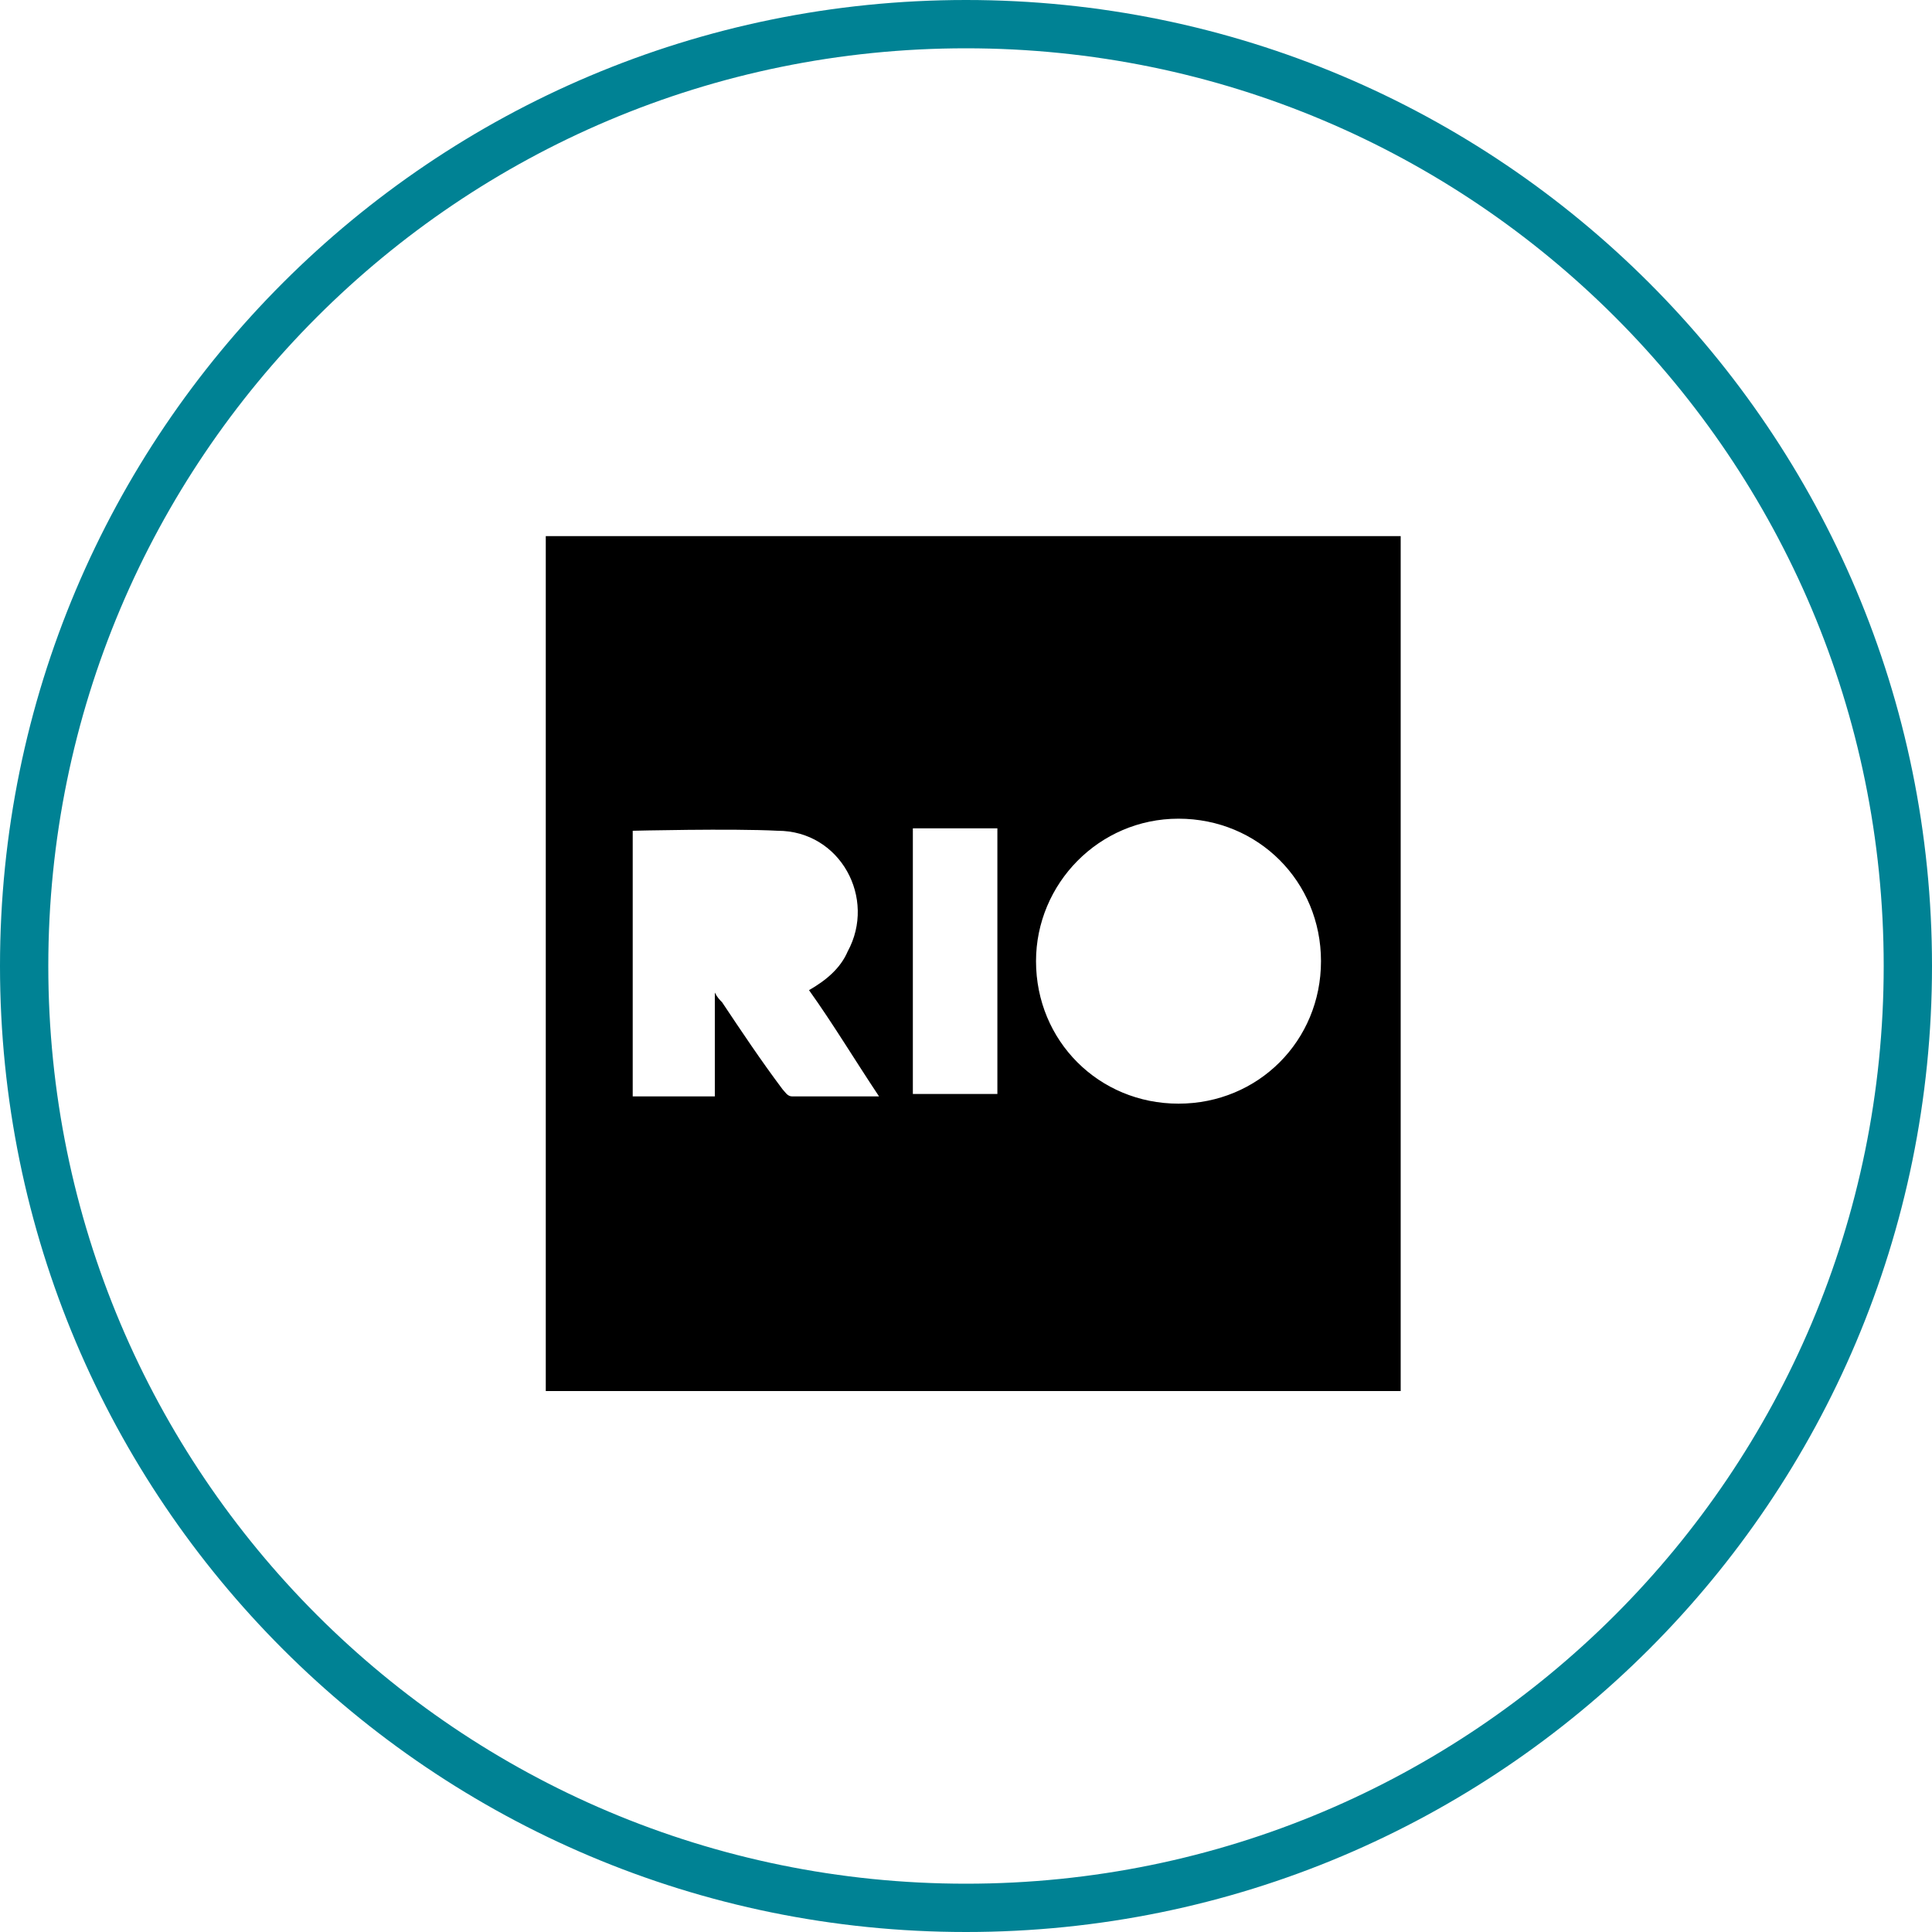
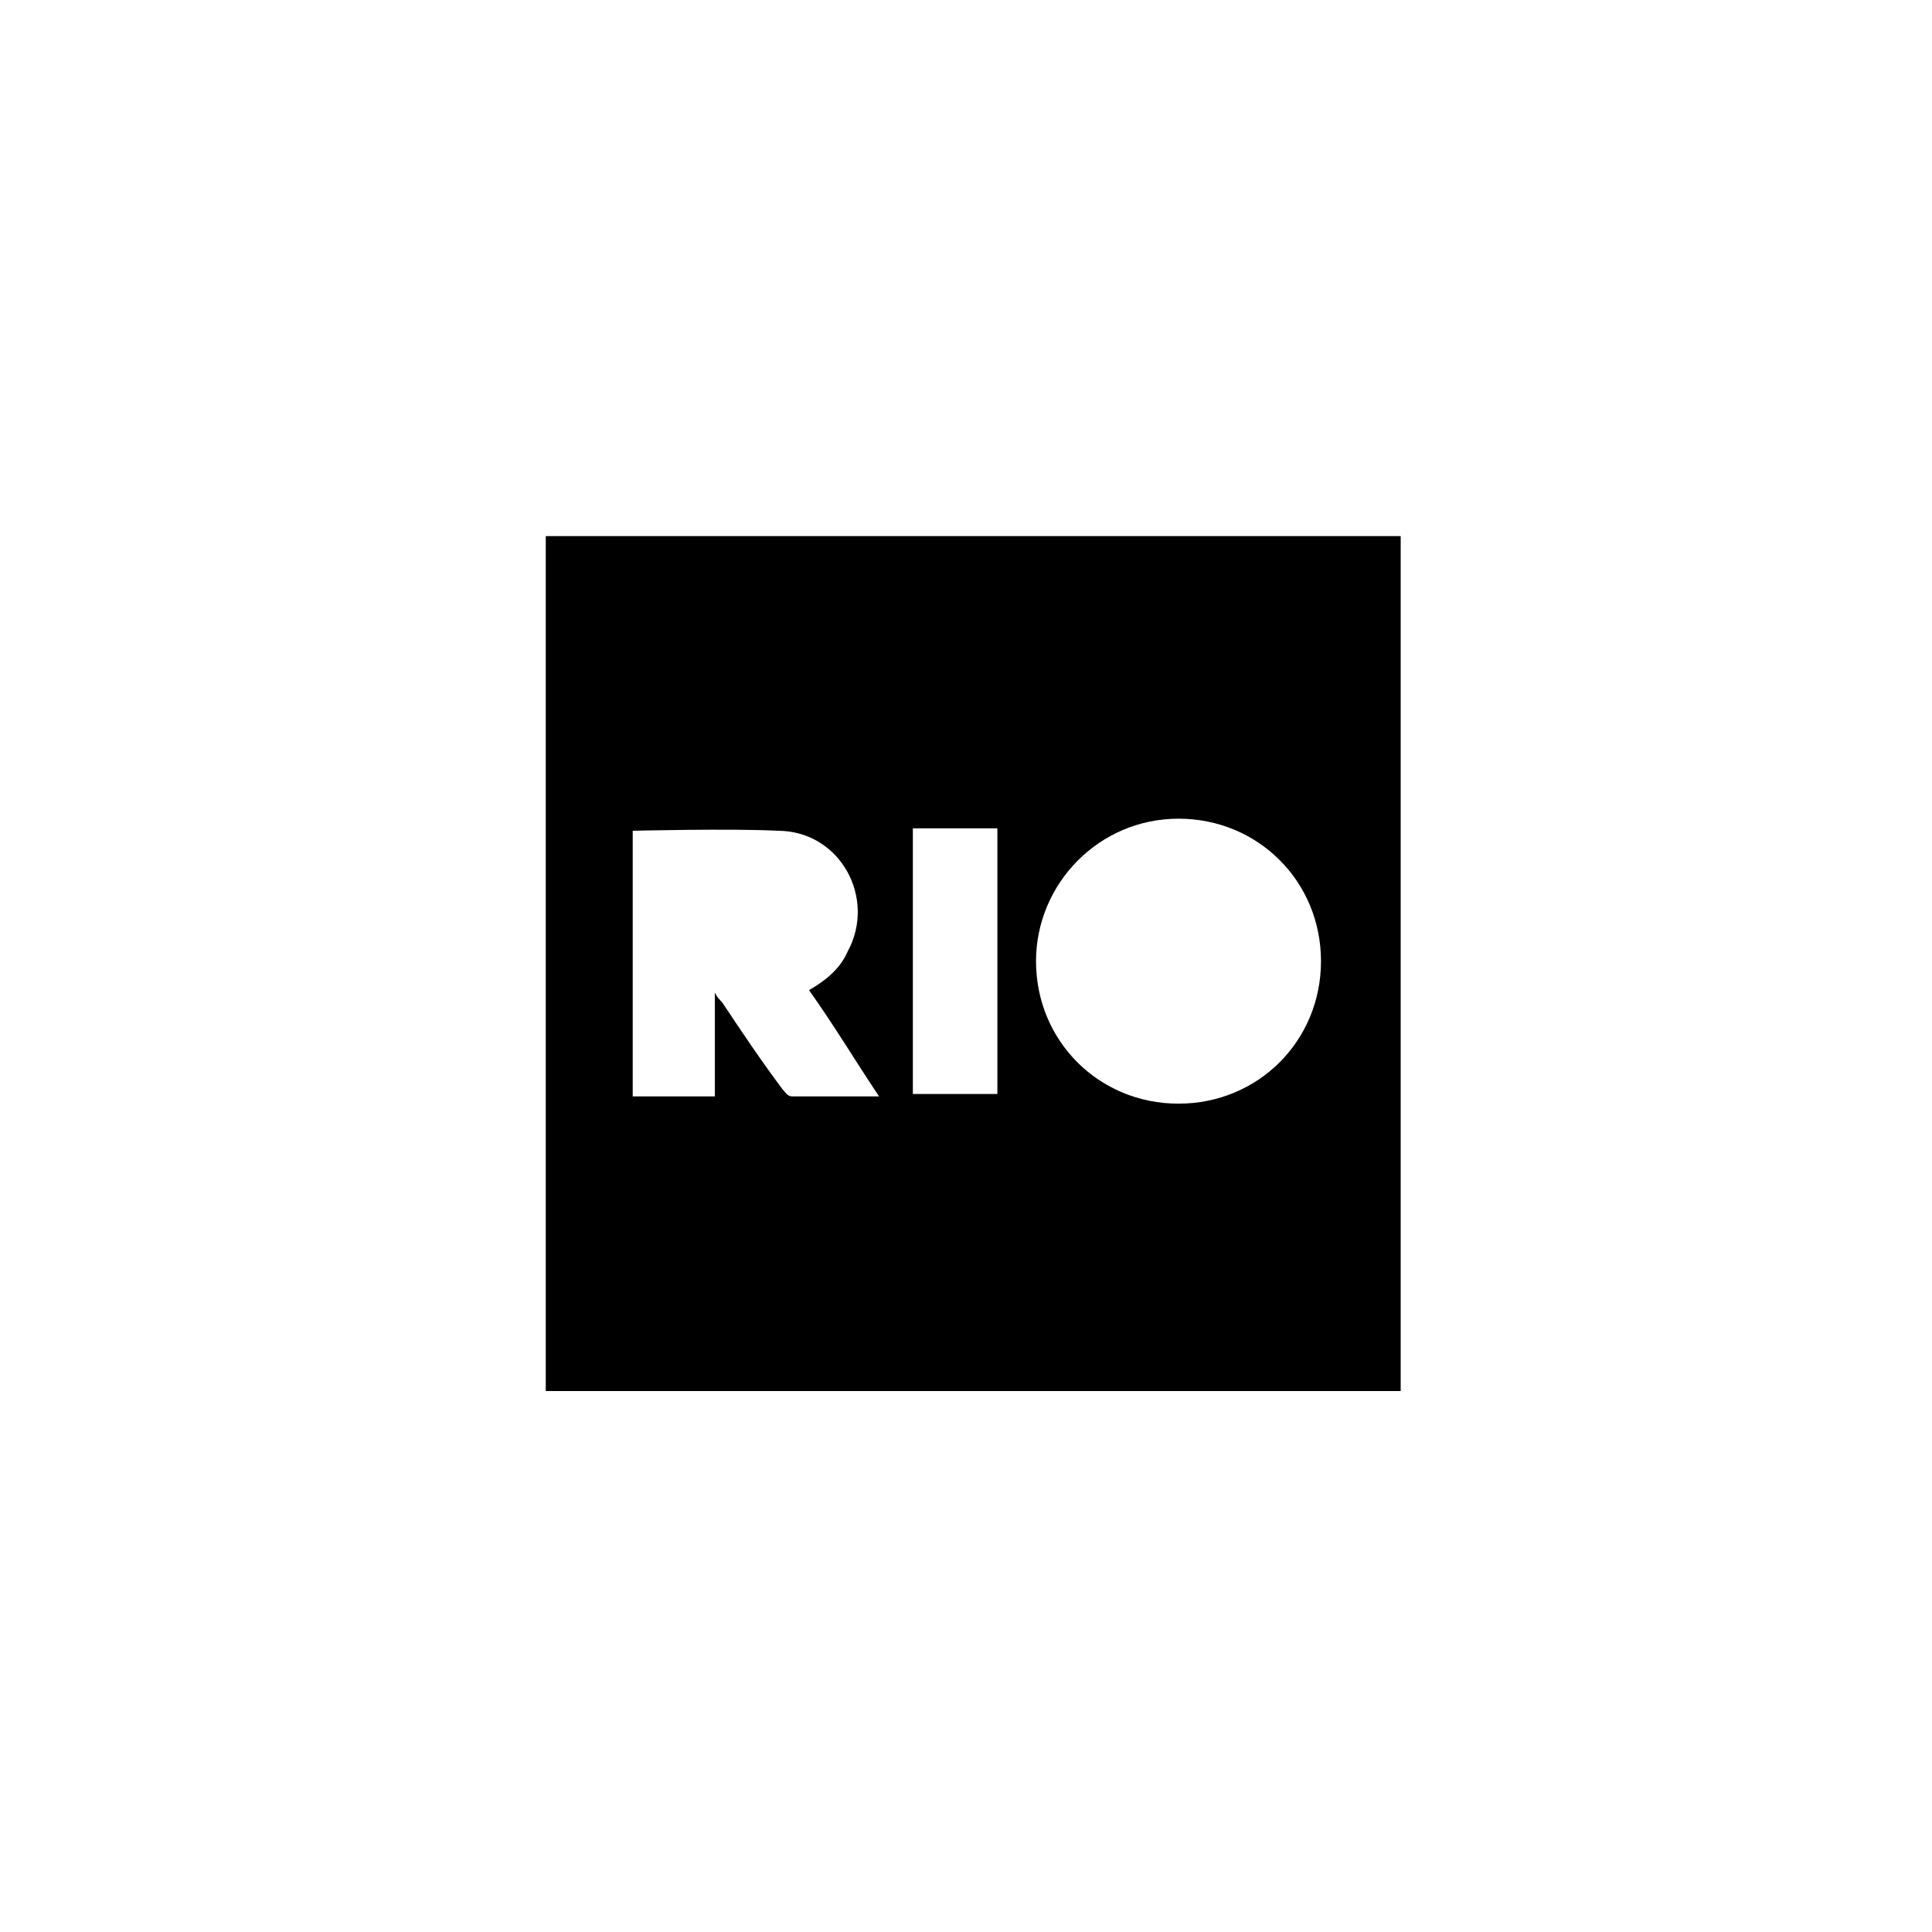
<svg xmlns="http://www.w3.org/2000/svg" width="120" height="120" viewBox="0 0 120 120" fill="none">
-   <path d="M60 3C91.5 3 117 28.5 117 60C117 91.5 91.5 117 60 117C28.5 117 3 91.5 3 60C3 28.5 28.5 3 60 3ZM60 0C26.85 0 0 26.85 0 60C0 93.15 26.85 120 60 120C93.15 120 120 93.15 120 60C120 26.85 93.15 0 60 0Z" fill="#008294" />
  <path d="M33.899 33.3H86.999V86.4H33.899V33.3ZM73.199 68.55C78.149 68.55 82.049 64.65 82.049 59.7C82.049 54.75 78.149 50.85 73.199 50.85C68.249 50.85 64.349 54.9 64.349 59.7C64.349 64.65 68.249 68.55 73.199 68.55ZM50.249 61.5C51.299 60.9 52.199 60.15 52.649 59.1C54.449 55.8 52.199 51.6 48.299 51.6C45.449 51.45 39.299 51.6 39.299 51.6V68.1H44.399V61.65C44.549 61.95 44.699 62.1 44.849 62.25C46.049 64.05 47.249 65.85 48.599 67.65C48.749 67.8 48.899 68.1 49.199 68.1C50.999 68.1 52.799 68.1 54.599 68.1C53.099 65.85 51.749 63.6 50.249 61.5ZM56.699 67.95H61.949V51.45H56.699V67.95Z" fill="black" />
</svg>